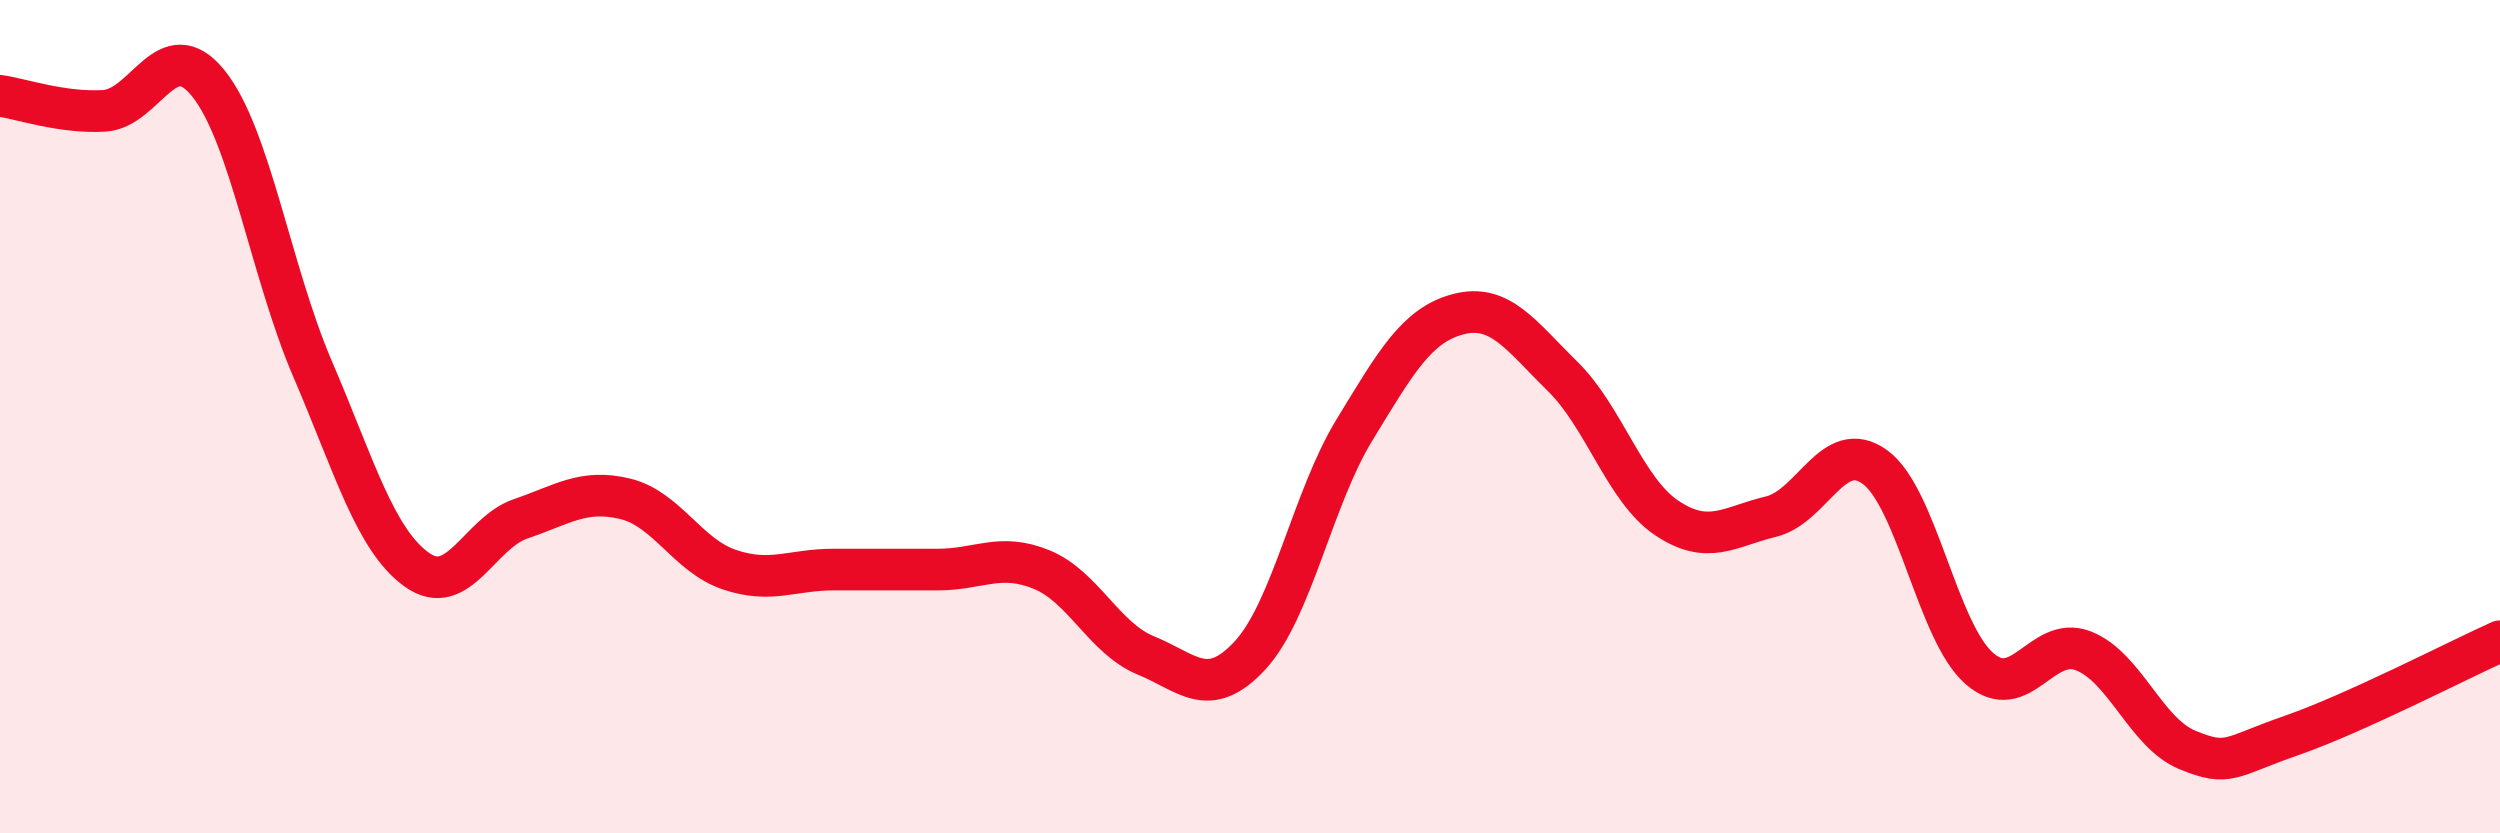
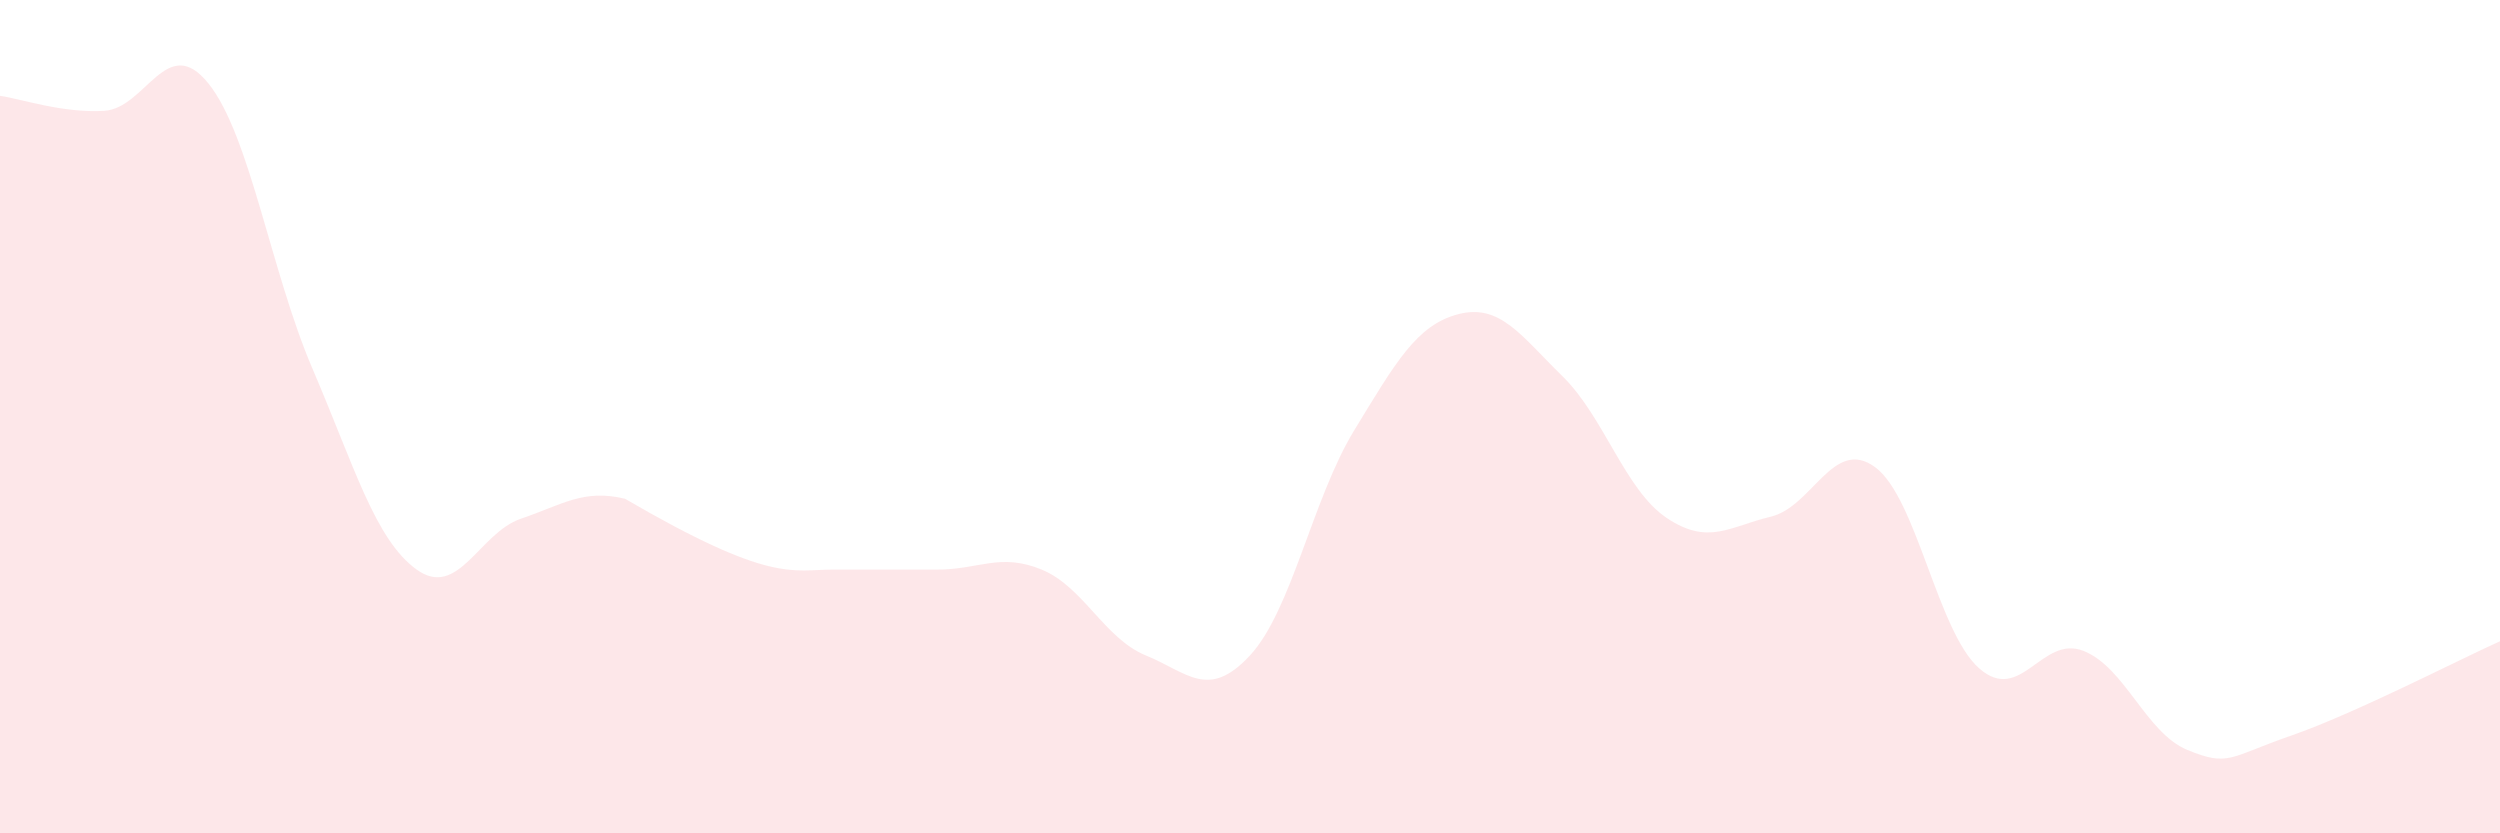
<svg xmlns="http://www.w3.org/2000/svg" width="60" height="20" viewBox="0 0 60 20">
-   <path d="M 0,2.3 C 0.5,2.37 1.5,2.72 2.5,2.66 C 3.5,2.6 4,0.76 5,2 C 6,3.24 6.5,6.52 7.5,8.85 C 8.5,11.18 9,12.95 10,13.67 C 11,14.39 11.5,12.79 12.5,12.45 C 13.5,12.11 14,11.73 15,11.97 C 16,12.21 16.5,13.33 17.5,13.67 C 18.5,14.01 19,13.67 20,13.67 C 21,13.67 21.5,13.67 22.5,13.67 C 23.5,13.67 24,13.26 25,13.67 C 26,14.08 26.5,15.32 27.5,15.73 C 28.5,16.14 29,16.81 30,15.73 C 31,14.65 31.5,11.97 32.5,10.33 C 33.5,8.69 34,7.8 35,7.54 C 36,7.28 36.5,8.05 37.5,9.03 C 38.5,10.01 39,11.76 40,12.43 C 41,13.1 41.5,12.64 42.5,12.4 C 43.5,12.16 44,10.48 45,11.21 C 46,11.94 46.5,15.16 47.5,16.04 C 48.5,16.92 49,15.23 50,15.62 C 51,16.01 51.5,17.59 52.5,18 C 53.5,18.41 53.5,18.17 55,17.65 C 56.5,17.13 59,15.84 60,15.39L60 20L0 20Z" fill="#EB0A25" opacity="0.1" stroke-linecap="round" stroke-linejoin="round" />
-   <path d="M 0,2.3 C 0.5,2.37 1.5,2.72 2.5,2.66 C 3.5,2.6 4,0.76 5,2 C 6,3.24 6.5,6.52 7.5,8.85 C 8.5,11.18 9,12.95 10,13.67 C 11,14.39 11.5,12.79 12.5,12.45 C 13.5,12.11 14,11.73 15,11.97 C 16,12.21 16.5,13.33 17.5,13.67 C 18.5,14.01 19,13.67 20,13.67 C 21,13.67 21.5,13.67 22.5,13.67 C 23.5,13.67 24,13.26 25,13.67 C 26,14.08 26.5,15.32 27.5,15.73 C 28.5,16.14 29,16.81 30,15.73 C 31,14.65 31.5,11.97 32.5,10.33 C 33.5,8.69 34,7.8 35,7.54 C 36,7.28 36.5,8.05 37.5,9.03 C 38.5,10.01 39,11.76 40,12.43 C 41,13.1 41.5,12.64 42.5,12.4 C 43.5,12.16 44,10.48 45,11.21 C 46,11.94 46.5,15.16 47.5,16.04 C 48.5,16.92 49,15.23 50,15.62 C 51,16.01 51.5,17.59 52.5,18 C 53.5,18.41 53.5,18.17 55,17.65 C 56.5,17.13 59,15.84 60,15.39" stroke="#EB0A25" stroke-width="1" fill="none" stroke-linecap="round" stroke-linejoin="round" />
+   <path d="M 0,2.3 C 0.5,2.37 1.5,2.72 2.5,2.66 C 3.5,2.6 4,0.76 5,2 C 6,3.24 6.5,6.52 7.5,8.85 C 8.5,11.18 9,12.95 10,13.67 C 11,14.39 11.5,12.79 12.5,12.45 C 13.5,12.11 14,11.73 15,11.97 C 18.5,14.01 19,13.67 20,13.67 C 21,13.67 21.5,13.67 22.5,13.67 C 23.5,13.67 24,13.26 25,13.67 C 26,14.08 26.5,15.32 27.5,15.73 C 28.5,16.14 29,16.81 30,15.73 C 31,14.65 31.5,11.97 32.5,10.33 C 33.5,8.69 34,7.8 35,7.54 C 36,7.28 36.5,8.05 37.5,9.03 C 38.5,10.01 39,11.76 40,12.43 C 41,13.1 41.5,12.64 42.5,12.4 C 43.5,12.16 44,10.48 45,11.21 C 46,11.94 46.5,15.16 47.5,16.04 C 48.5,16.92 49,15.23 50,15.62 C 51,16.01 51.5,17.59 52.5,18 C 53.5,18.41 53.5,18.17 55,17.65 C 56.5,17.13 59,15.84 60,15.39L60 20L0 20Z" fill="#EB0A25" opacity="0.1" stroke-linecap="round" stroke-linejoin="round" />
</svg>